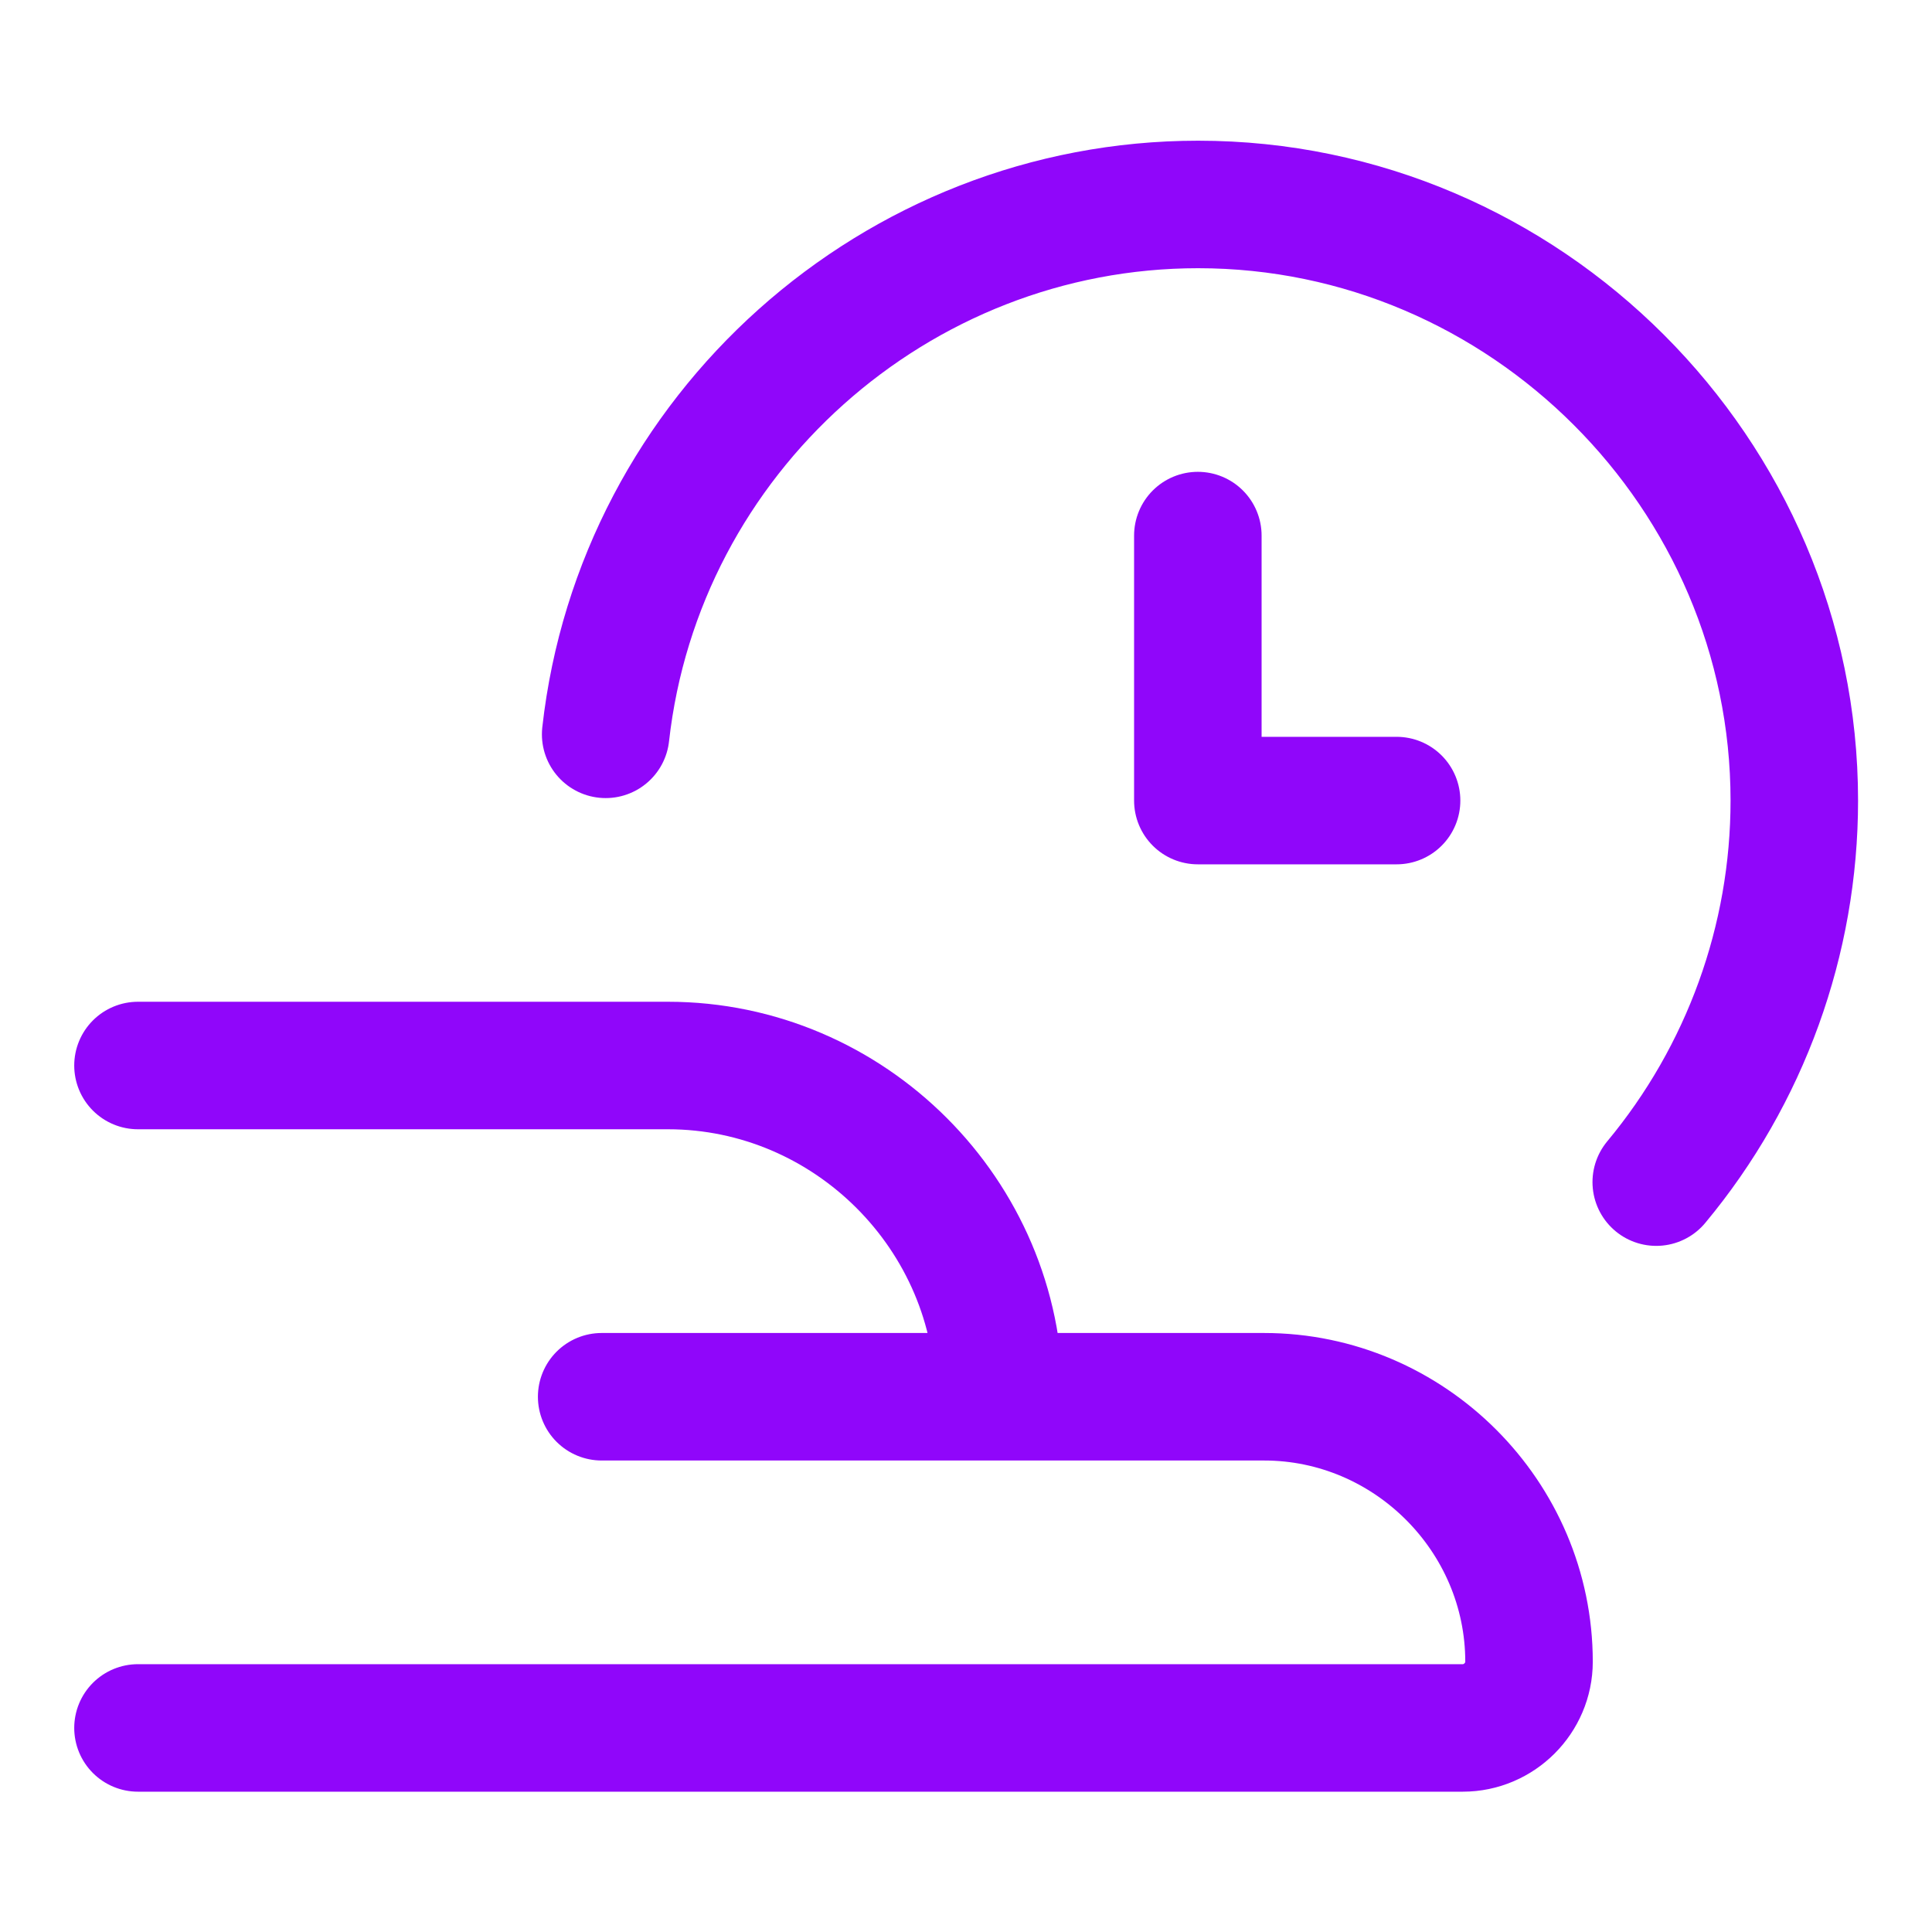
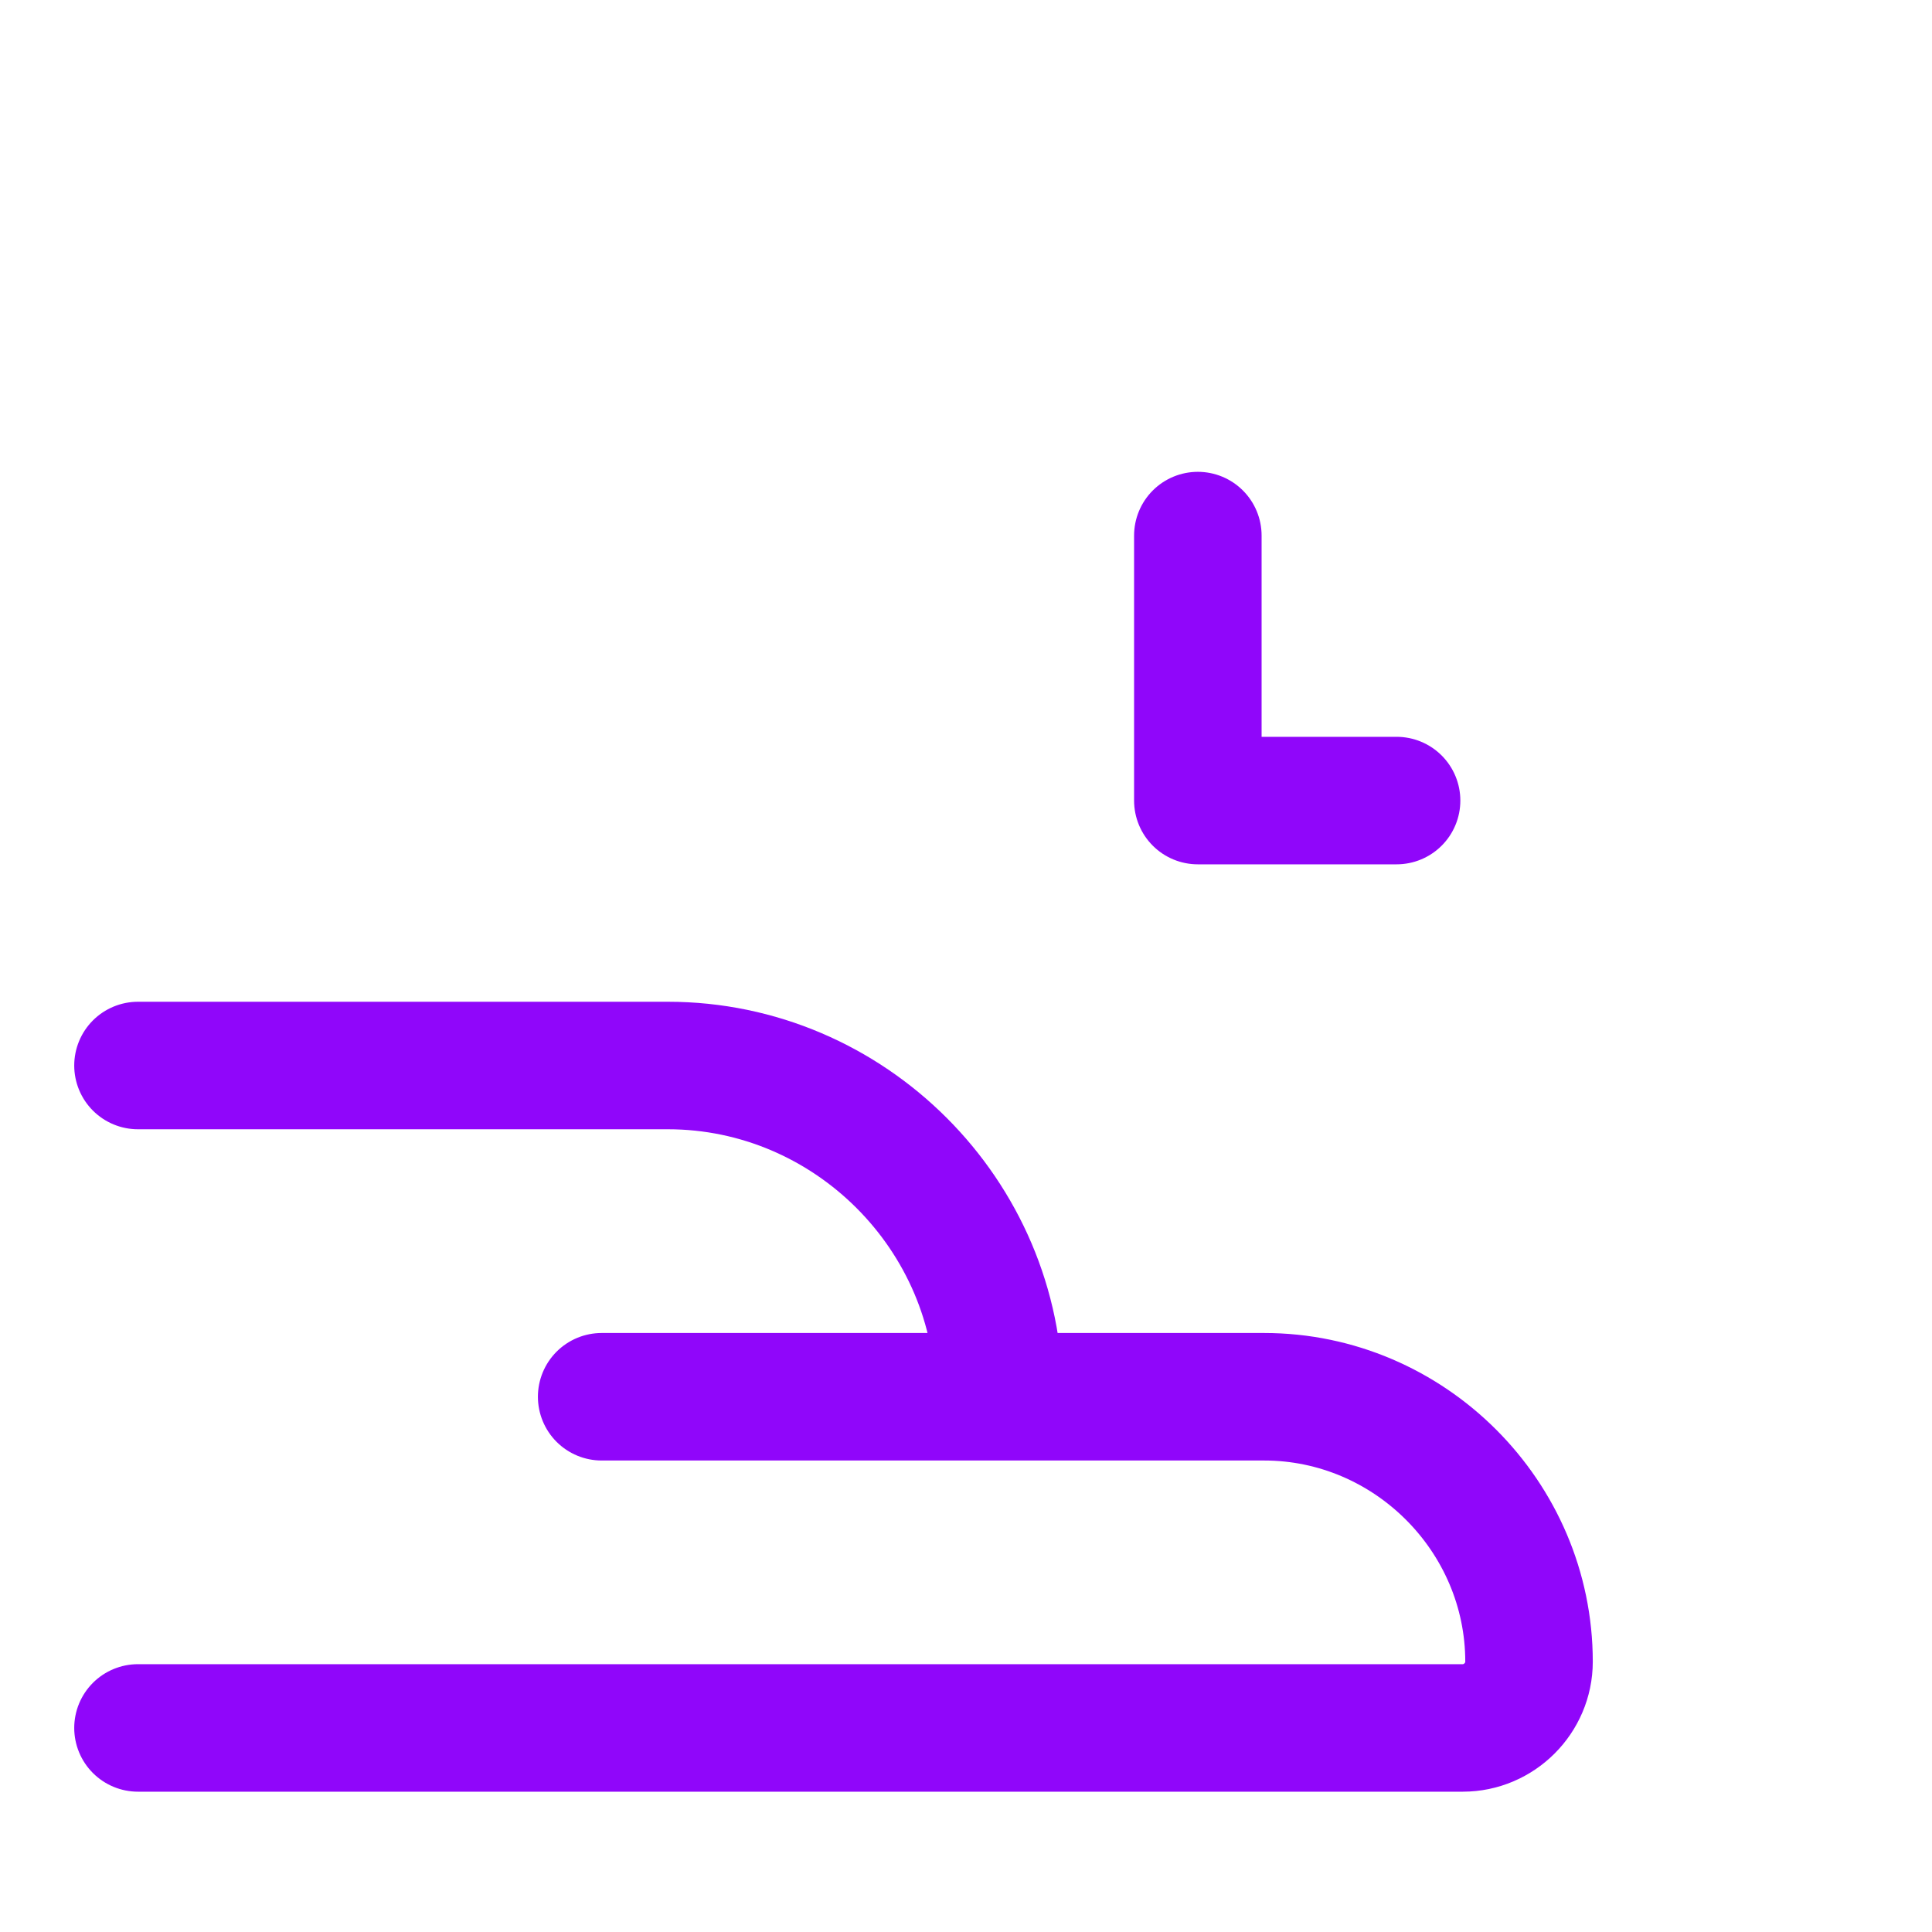
<svg xmlns="http://www.w3.org/2000/svg" width="100%" height="100%" viewBox="0 0 14 14" version="1.1" xml:space="preserve" style="fill-rule:evenodd;clip-rule:evenodd;stroke-linecap:round;stroke-linejoin:round;">
  <g transform="matrix(0.4,0,0,0.4,0.6,0.6)">
    <g transform="matrix(1.05,0,0,1.05,-0.8,-0.797)">
-       <path d="M9.783,12C10.362,6.82 14.792,2.858 20.005,2.858C25.647,2.858 30.291,7.501 30.291,13.143C30.291,15.548 29.447,17.878 27.909,19.726" style="fill:none;fill-rule:nonzero;stroke:rgb(144,6,250);stroke-width:2.2px;" />
-     </g>
+       </g>
    <g transform="matrix(1.05,0,0,1.05,-0.8,-0.797)">
      <path d="M20,8.571L20,13.143L23.429,13.143M1.714,17.714L10.857,17.714C13.992,17.714 16.571,20.294 16.571,23.429M9.714,23.429L21.143,23.429C23.651,23.429 25.714,25.492 25.714,28C25.714,28.627 25.198,29.143 24.571,29.143L1.714,29.143" style="fill:none;fill-rule:nonzero;stroke:rgb(144,6,250);stroke-width:2.2px;" />
    </g>
  </g>
</svg>